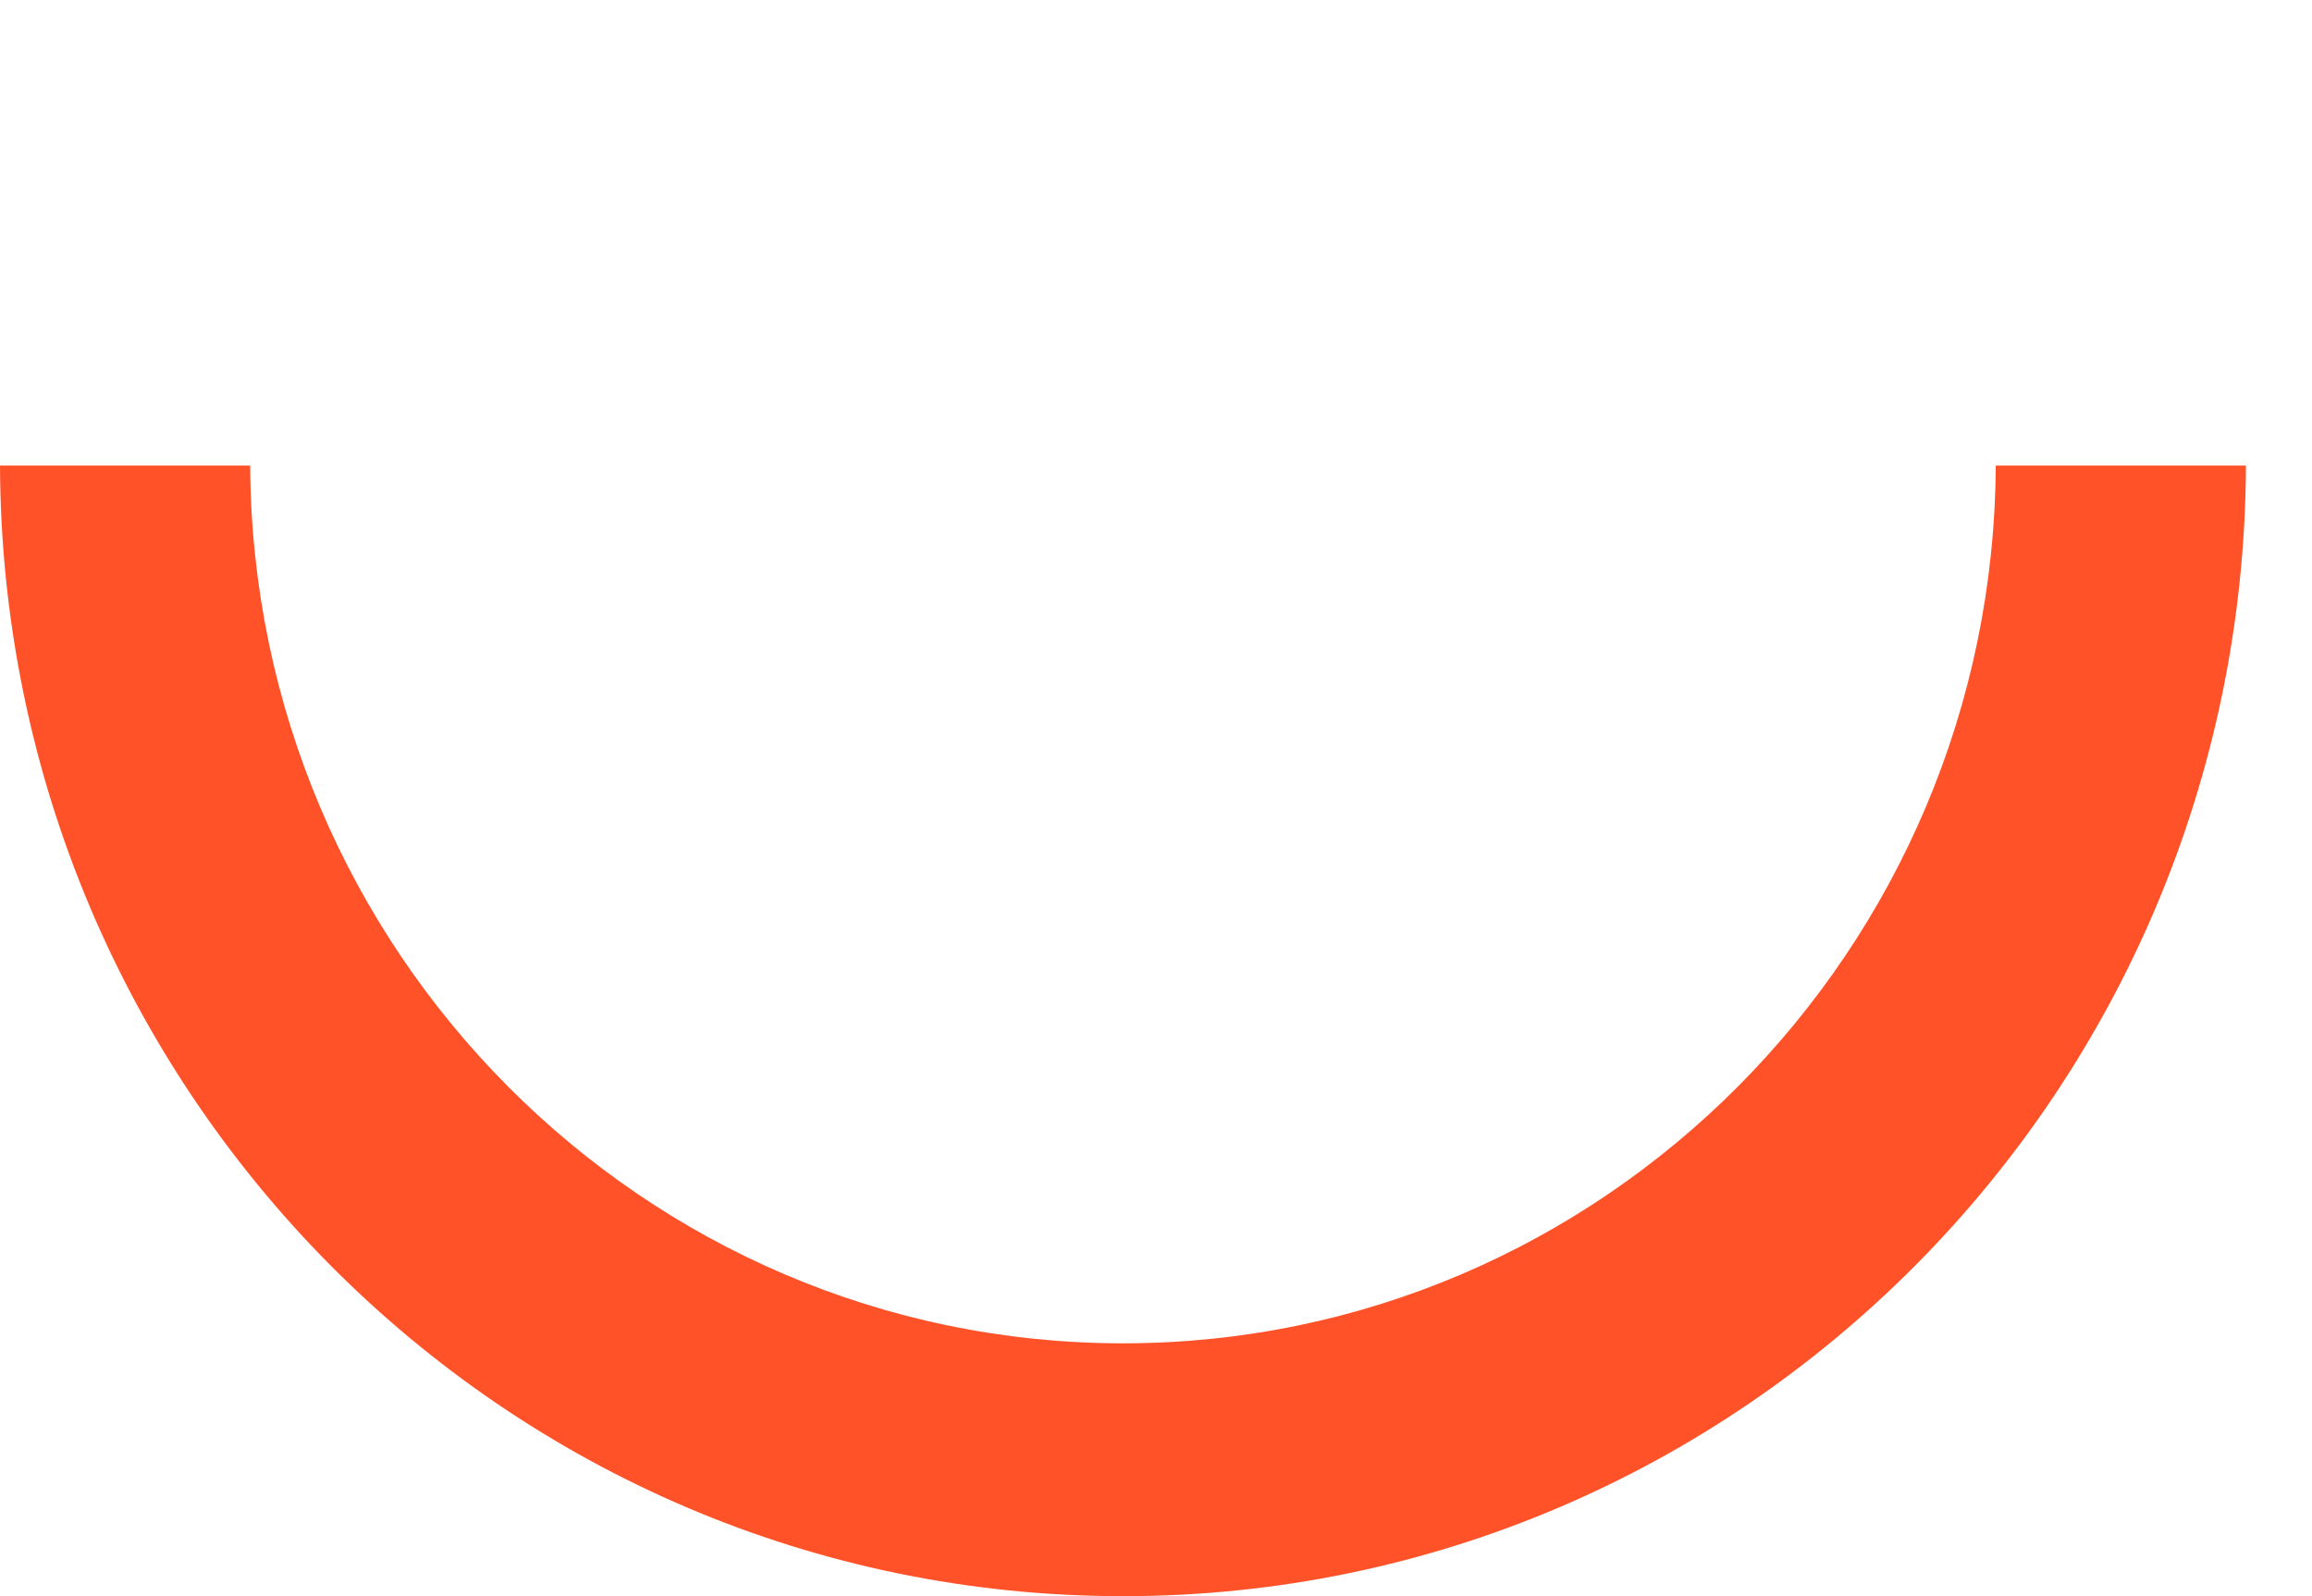
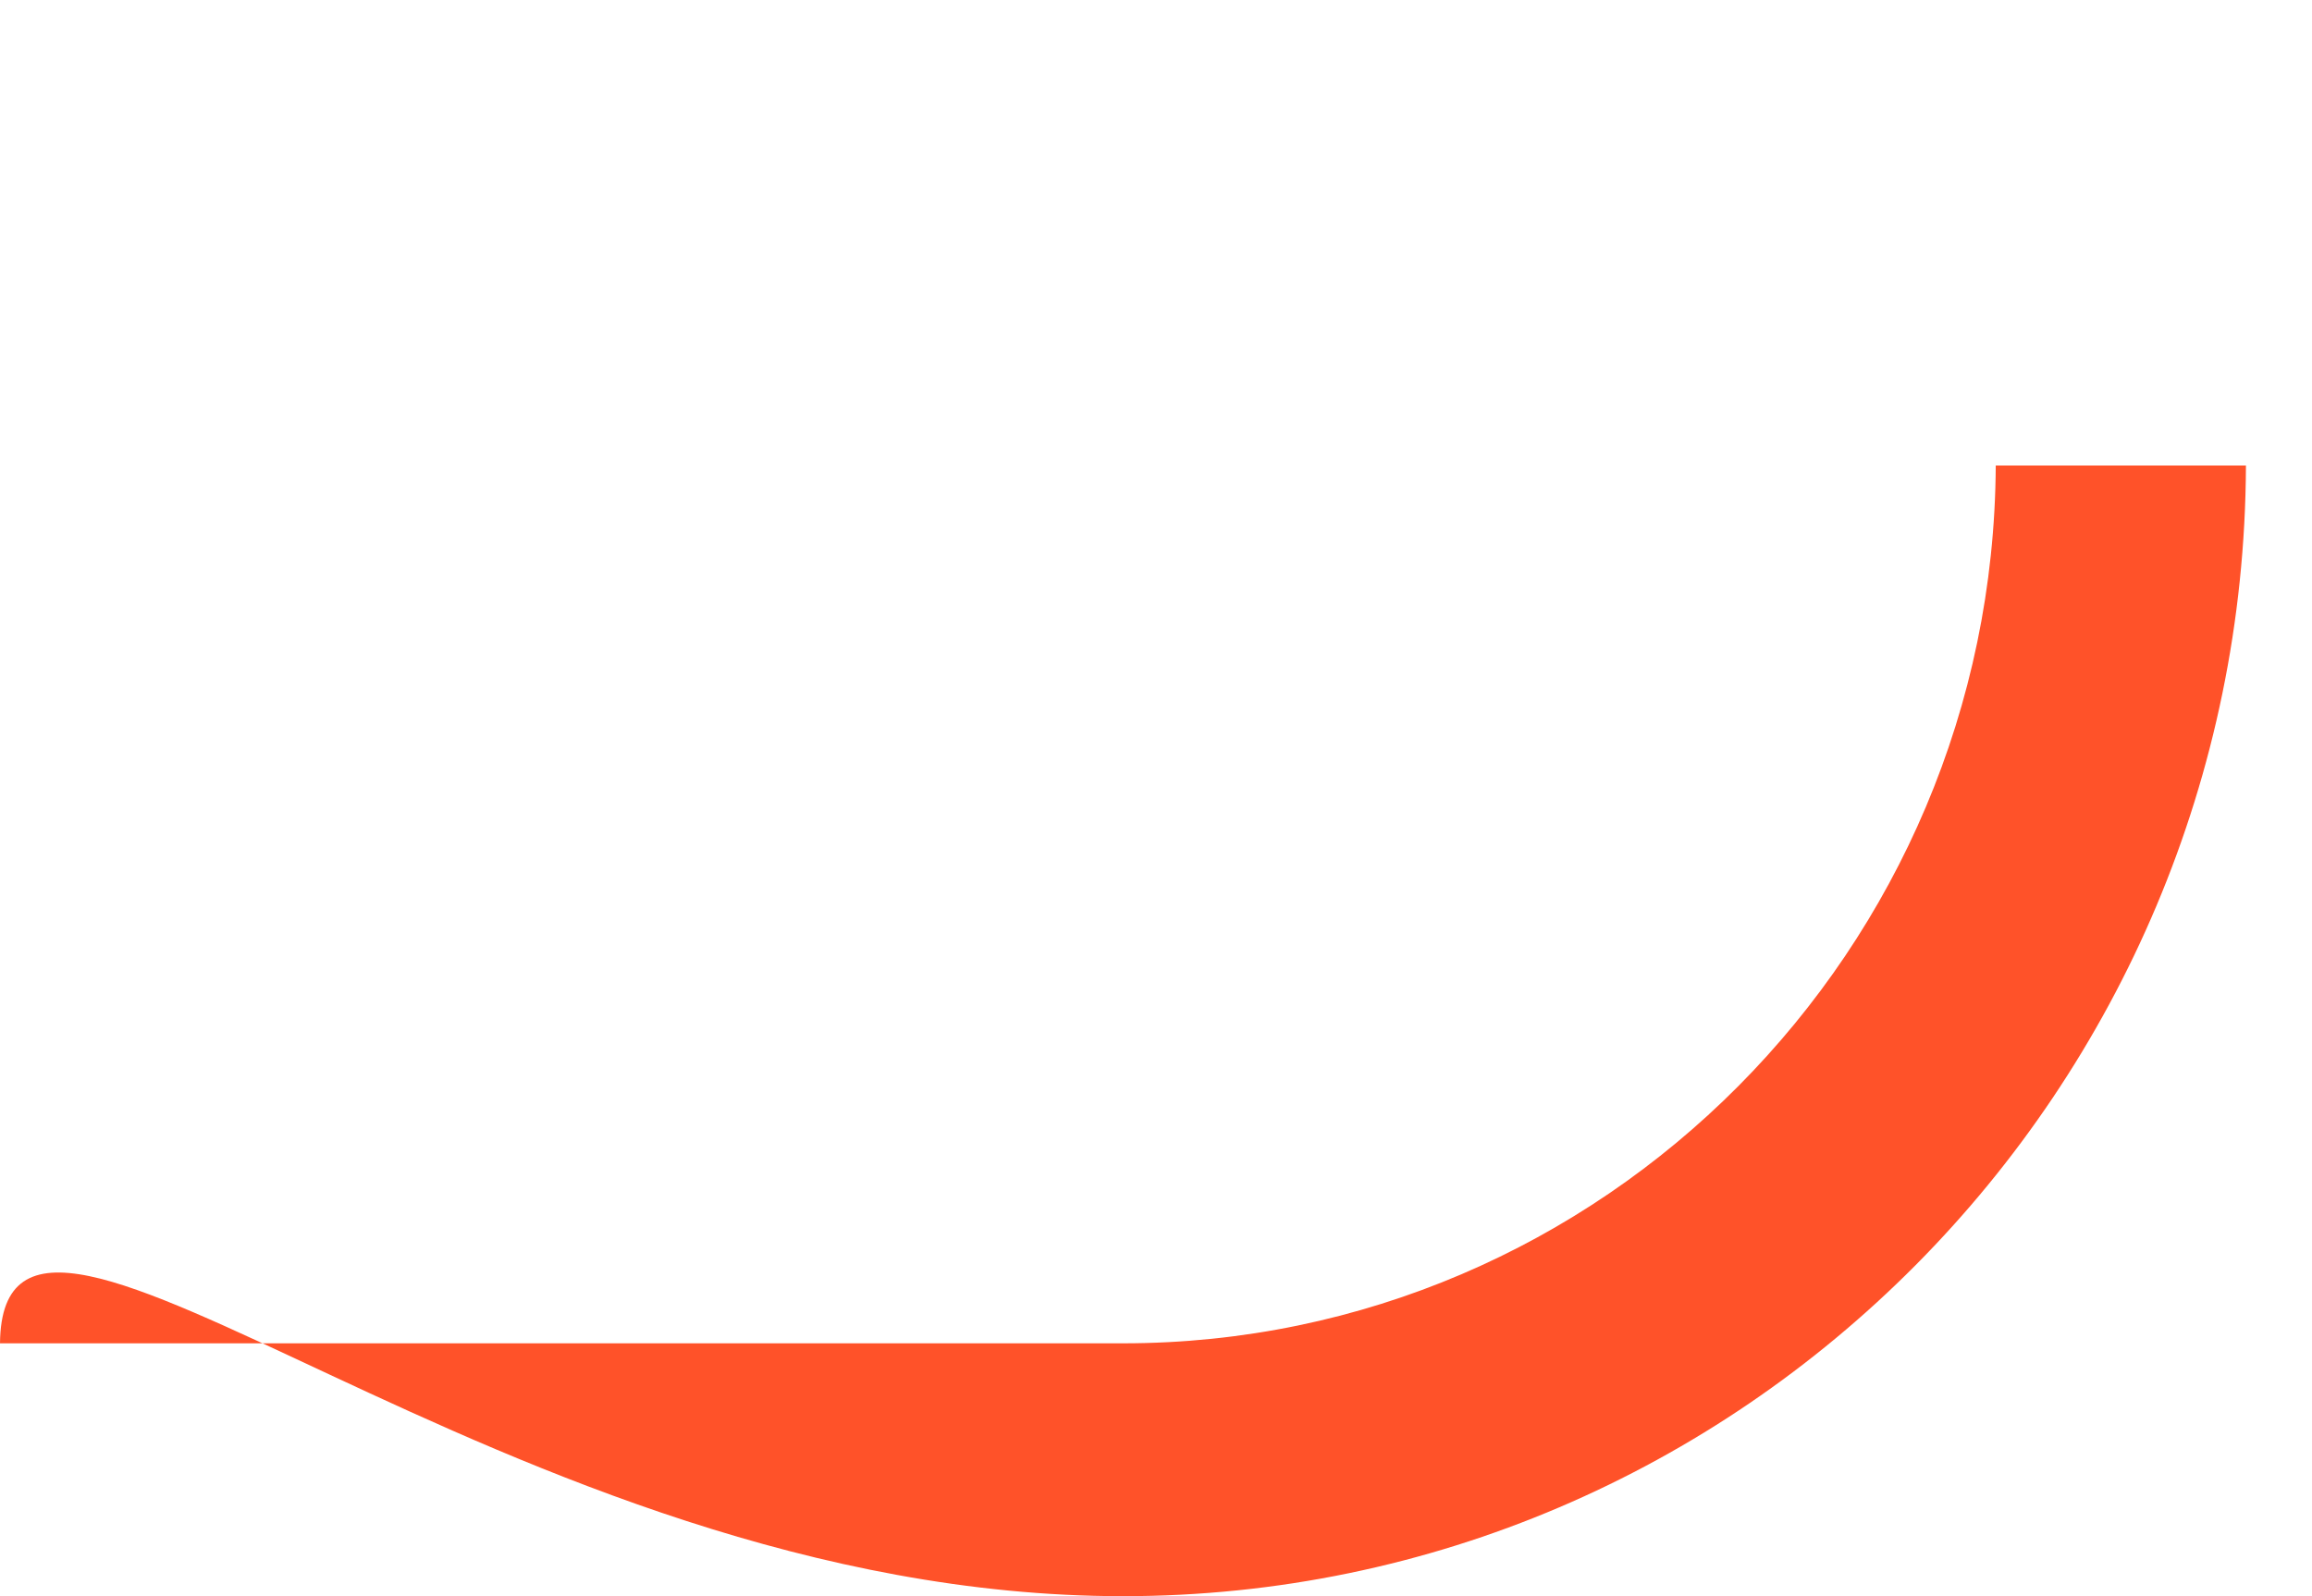
<svg xmlns="http://www.w3.org/2000/svg" width="42" height="29" viewBox="0 0 42 29" fill="none">
-   <path d="M20.4 24.406C11.684 24.406 4.589 17.259 4.545 8.458H0C0.044 19.812 9.158 29 20.4 29C31.642 29 40.756 19.809 40.8 8.458H36.255C36.211 17.259 29.116 24.406 20.4 24.406Z" fill="#FF5229" />
+   <path d="M20.4 24.406H0C0.044 19.812 9.158 29 20.4 29C31.642 29 40.756 19.809 40.8 8.458H36.255C36.211 17.259 29.116 24.406 20.4 24.406Z" fill="#FF5229" />
</svg>